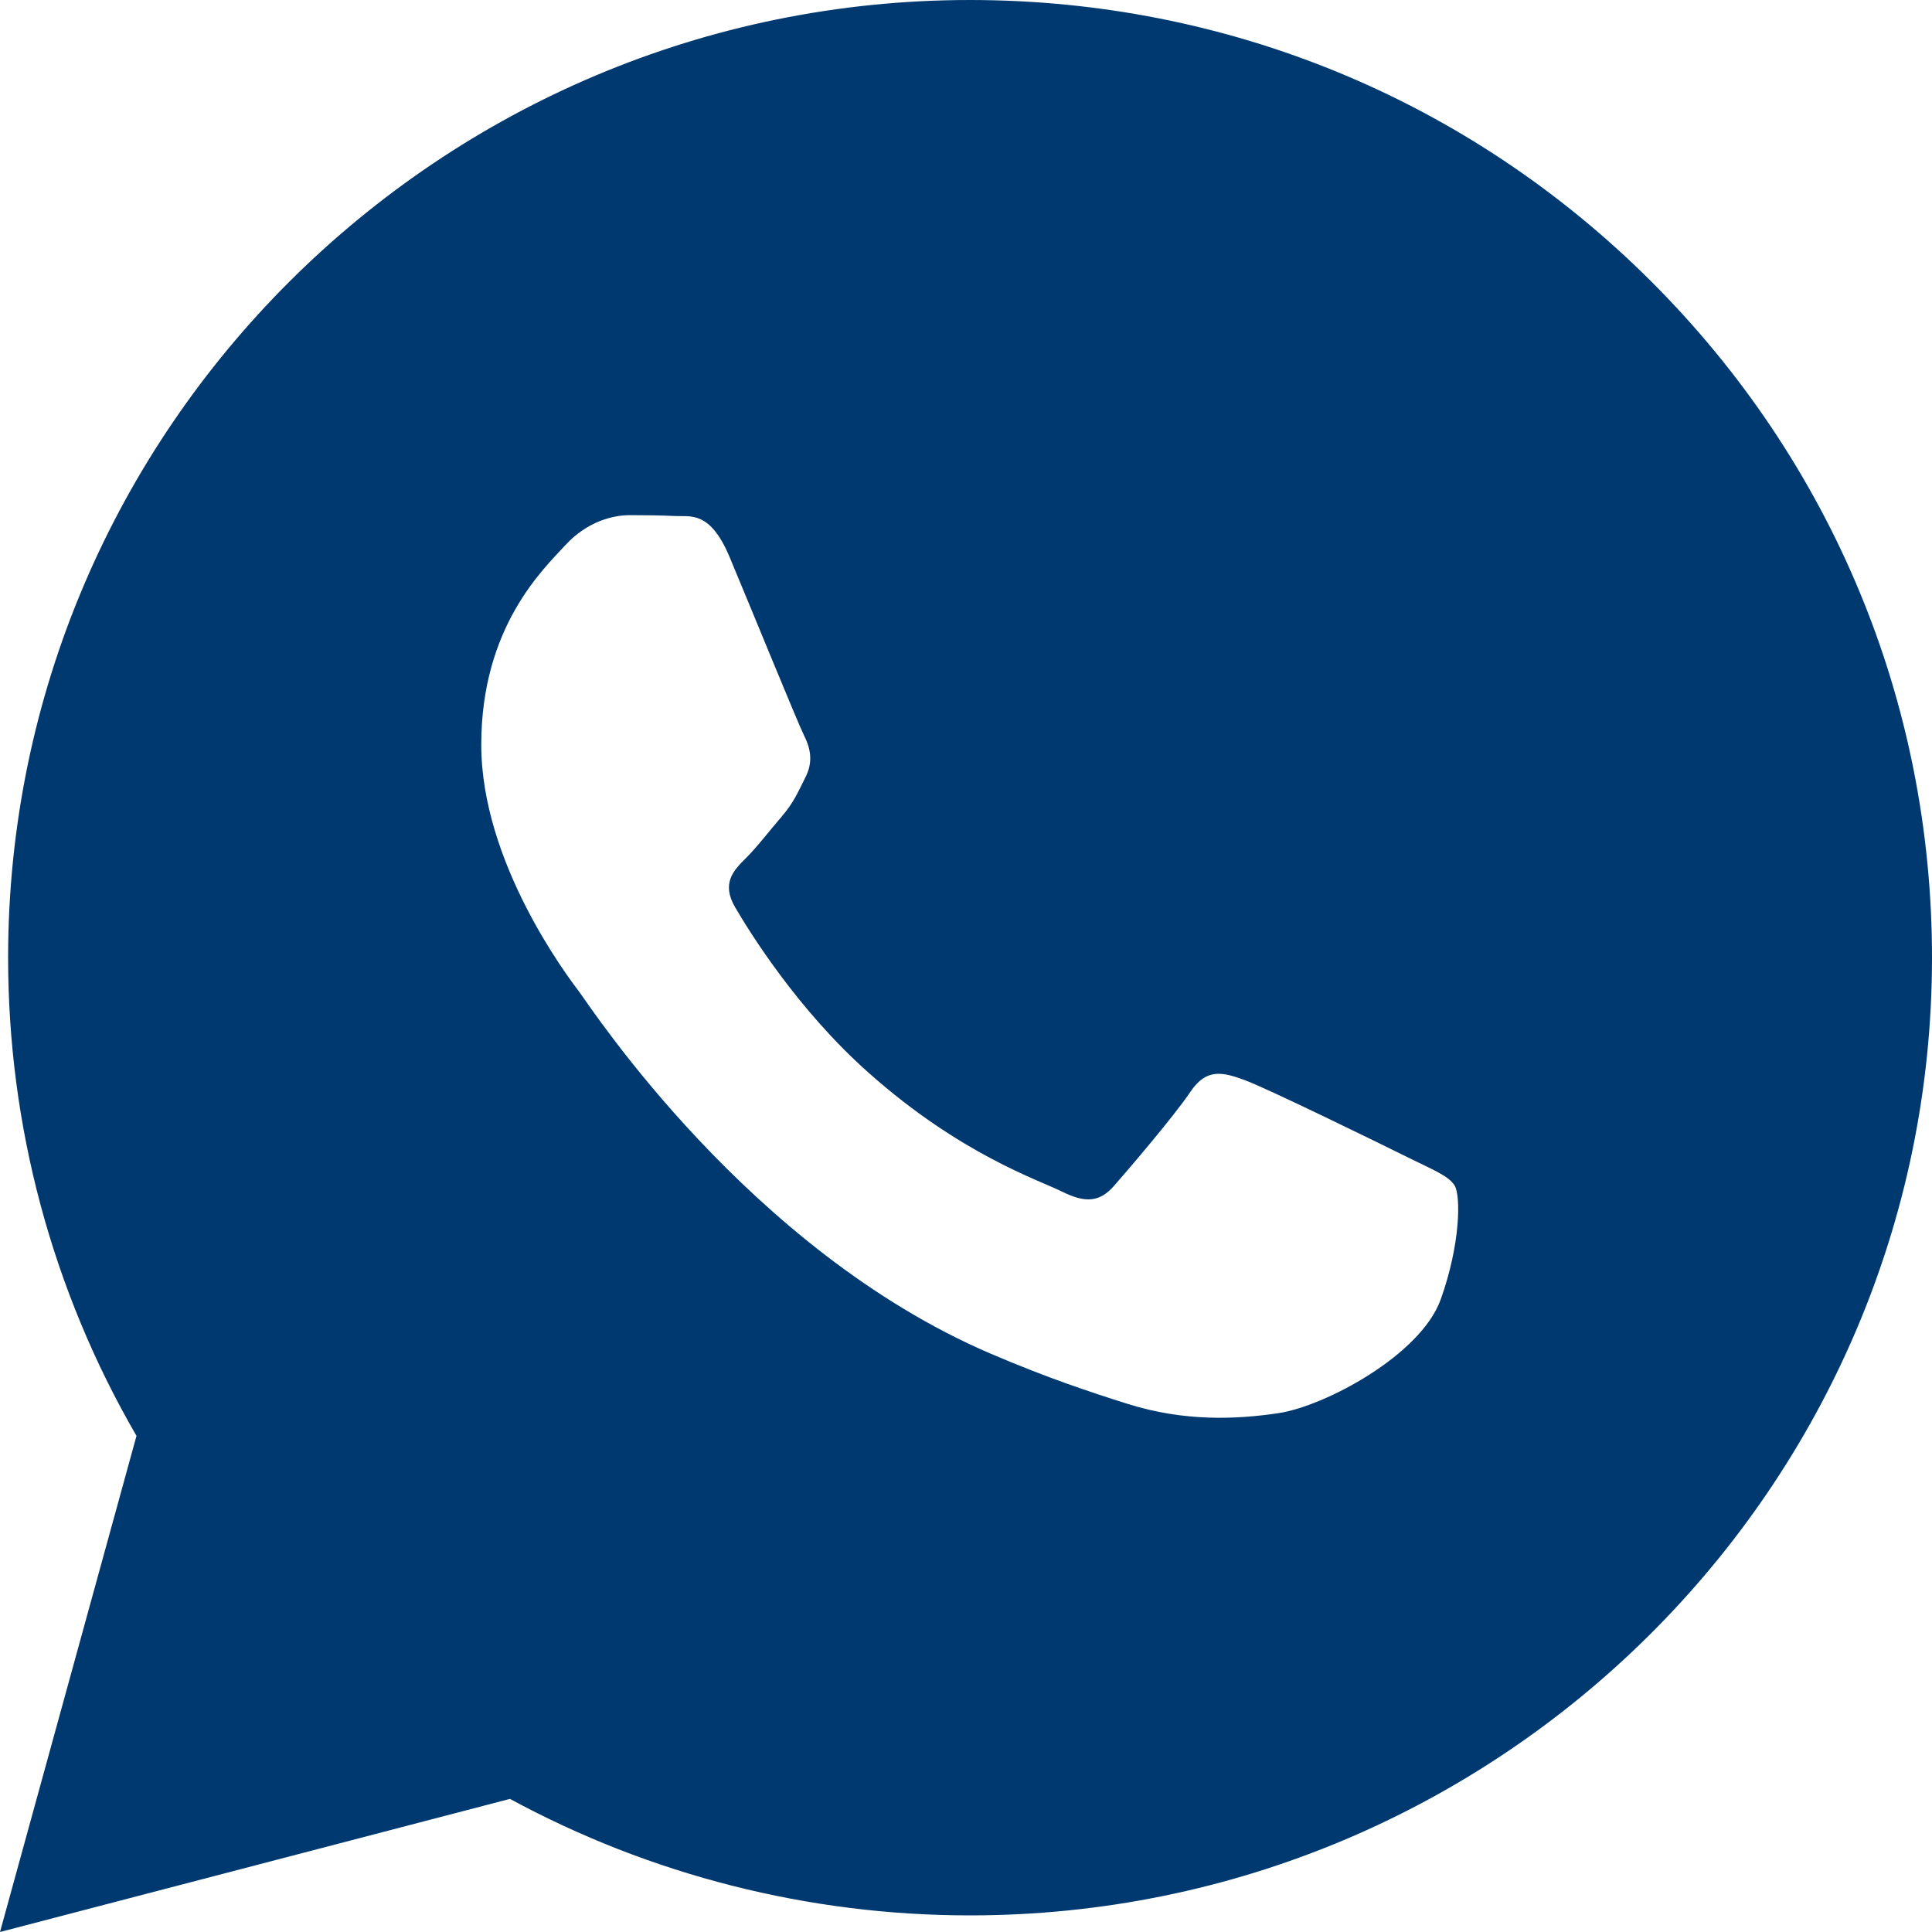
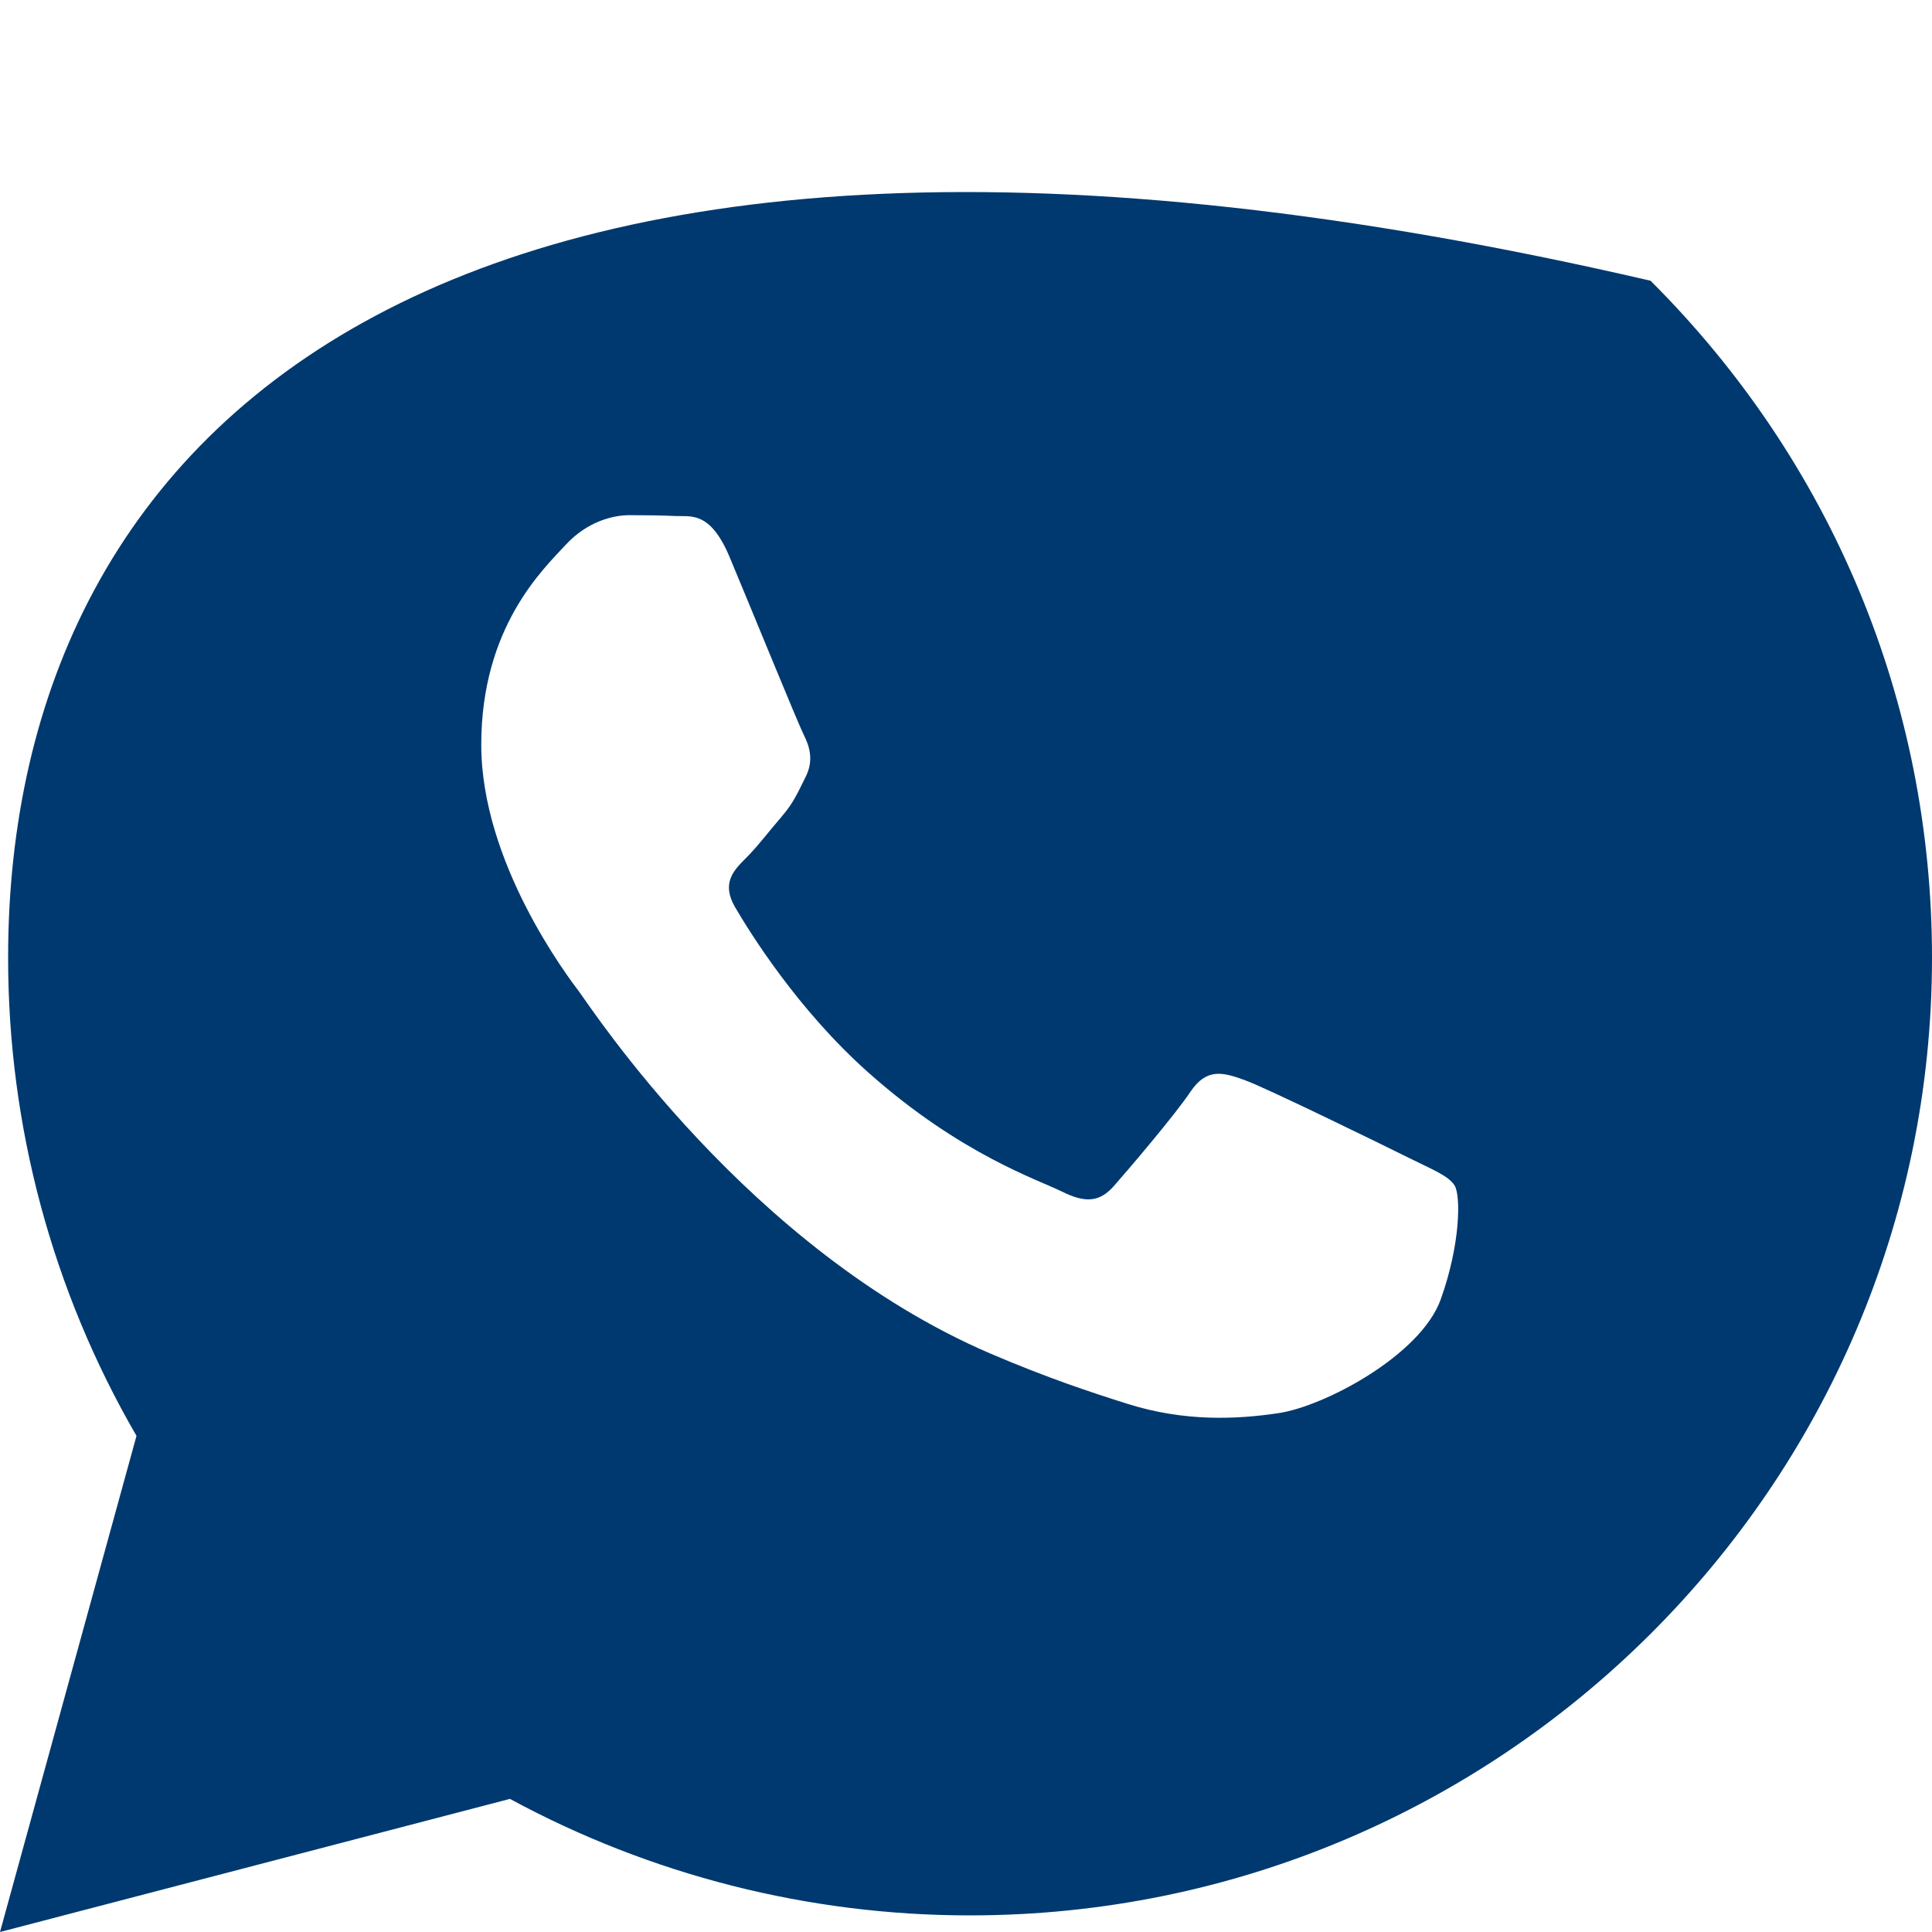
<svg xmlns="http://www.w3.org/2000/svg" viewBox="0 0 20 20" fill="none">
-   <path fill-rule="evenodd" clip-rule="evenodd" d="M17.086 2.906C15.206 1.033 12.706 0.001 10.042 0C4.553 0 0.086 4.446 0.084 9.91C0.083 11.656 0.541 13.361 1.413 14.864L0 20L5.279 18.622C6.734 19.411 8.371 19.828 10.038 19.828H10.042C10.042 19.828 10.042 19.828 10.042 19.828C15.53 19.828 19.998 15.382 20 9.918C20.001 7.27 18.966 4.78 17.086 2.906ZM5.998 10.27C5.873 10.105 4.982 8.928 4.982 7.709C4.982 6.49 5.625 5.891 5.853 5.643C6.081 5.395 6.35 5.333 6.516 5.333C6.682 5.333 6.848 5.335 6.993 5.342C7.146 5.35 7.351 5.284 7.553 5.767C7.761 6.263 8.258 7.482 8.32 7.606C8.383 7.73 8.424 7.874 8.341 8.04C8.258 8.205 8.217 8.308 8.092 8.453C7.968 8.597 7.831 8.776 7.719 8.886C7.594 9.01 7.465 9.144 7.61 9.392C7.755 9.64 8.254 10.451 8.994 11.107C9.944 11.951 10.746 12.212 10.995 12.336C11.244 12.46 11.389 12.44 11.534 12.274C11.679 12.109 12.156 11.551 12.322 11.304C12.488 11.056 12.654 11.097 12.882 11.18C13.11 11.262 14.333 11.861 14.582 11.985C14.831 12.109 14.996 12.171 15.059 12.274C15.121 12.378 15.121 12.874 14.914 13.452C14.706 14.03 13.712 14.558 13.234 14.629C12.805 14.693 12.263 14.72 11.667 14.531C11.306 14.417 10.842 14.265 10.248 14.01C7.752 12.937 6.122 10.436 5.998 10.27Z" fill="#00396F" />
+   <path fill-rule="evenodd" clip-rule="evenodd" d="M17.086 2.906C4.553 0 0.086 4.446 0.084 9.91C0.083 11.656 0.541 13.361 1.413 14.864L0 20L5.279 18.622C6.734 19.411 8.371 19.828 10.038 19.828H10.042C10.042 19.828 10.042 19.828 10.042 19.828C15.53 19.828 19.998 15.382 20 9.918C20.001 7.27 18.966 4.78 17.086 2.906ZM5.998 10.27C5.873 10.105 4.982 8.928 4.982 7.709C4.982 6.49 5.625 5.891 5.853 5.643C6.081 5.395 6.35 5.333 6.516 5.333C6.682 5.333 6.848 5.335 6.993 5.342C7.146 5.35 7.351 5.284 7.553 5.767C7.761 6.263 8.258 7.482 8.32 7.606C8.383 7.73 8.424 7.874 8.341 8.04C8.258 8.205 8.217 8.308 8.092 8.453C7.968 8.597 7.831 8.776 7.719 8.886C7.594 9.01 7.465 9.144 7.61 9.392C7.755 9.64 8.254 10.451 8.994 11.107C9.944 11.951 10.746 12.212 10.995 12.336C11.244 12.46 11.389 12.44 11.534 12.274C11.679 12.109 12.156 11.551 12.322 11.304C12.488 11.056 12.654 11.097 12.882 11.18C13.11 11.262 14.333 11.861 14.582 11.985C14.831 12.109 14.996 12.171 15.059 12.274C15.121 12.378 15.121 12.874 14.914 13.452C14.706 14.03 13.712 14.558 13.234 14.629C12.805 14.693 12.263 14.72 11.667 14.531C11.306 14.417 10.842 14.265 10.248 14.01C7.752 12.937 6.122 10.436 5.998 10.27Z" fill="#00396F" />
</svg>